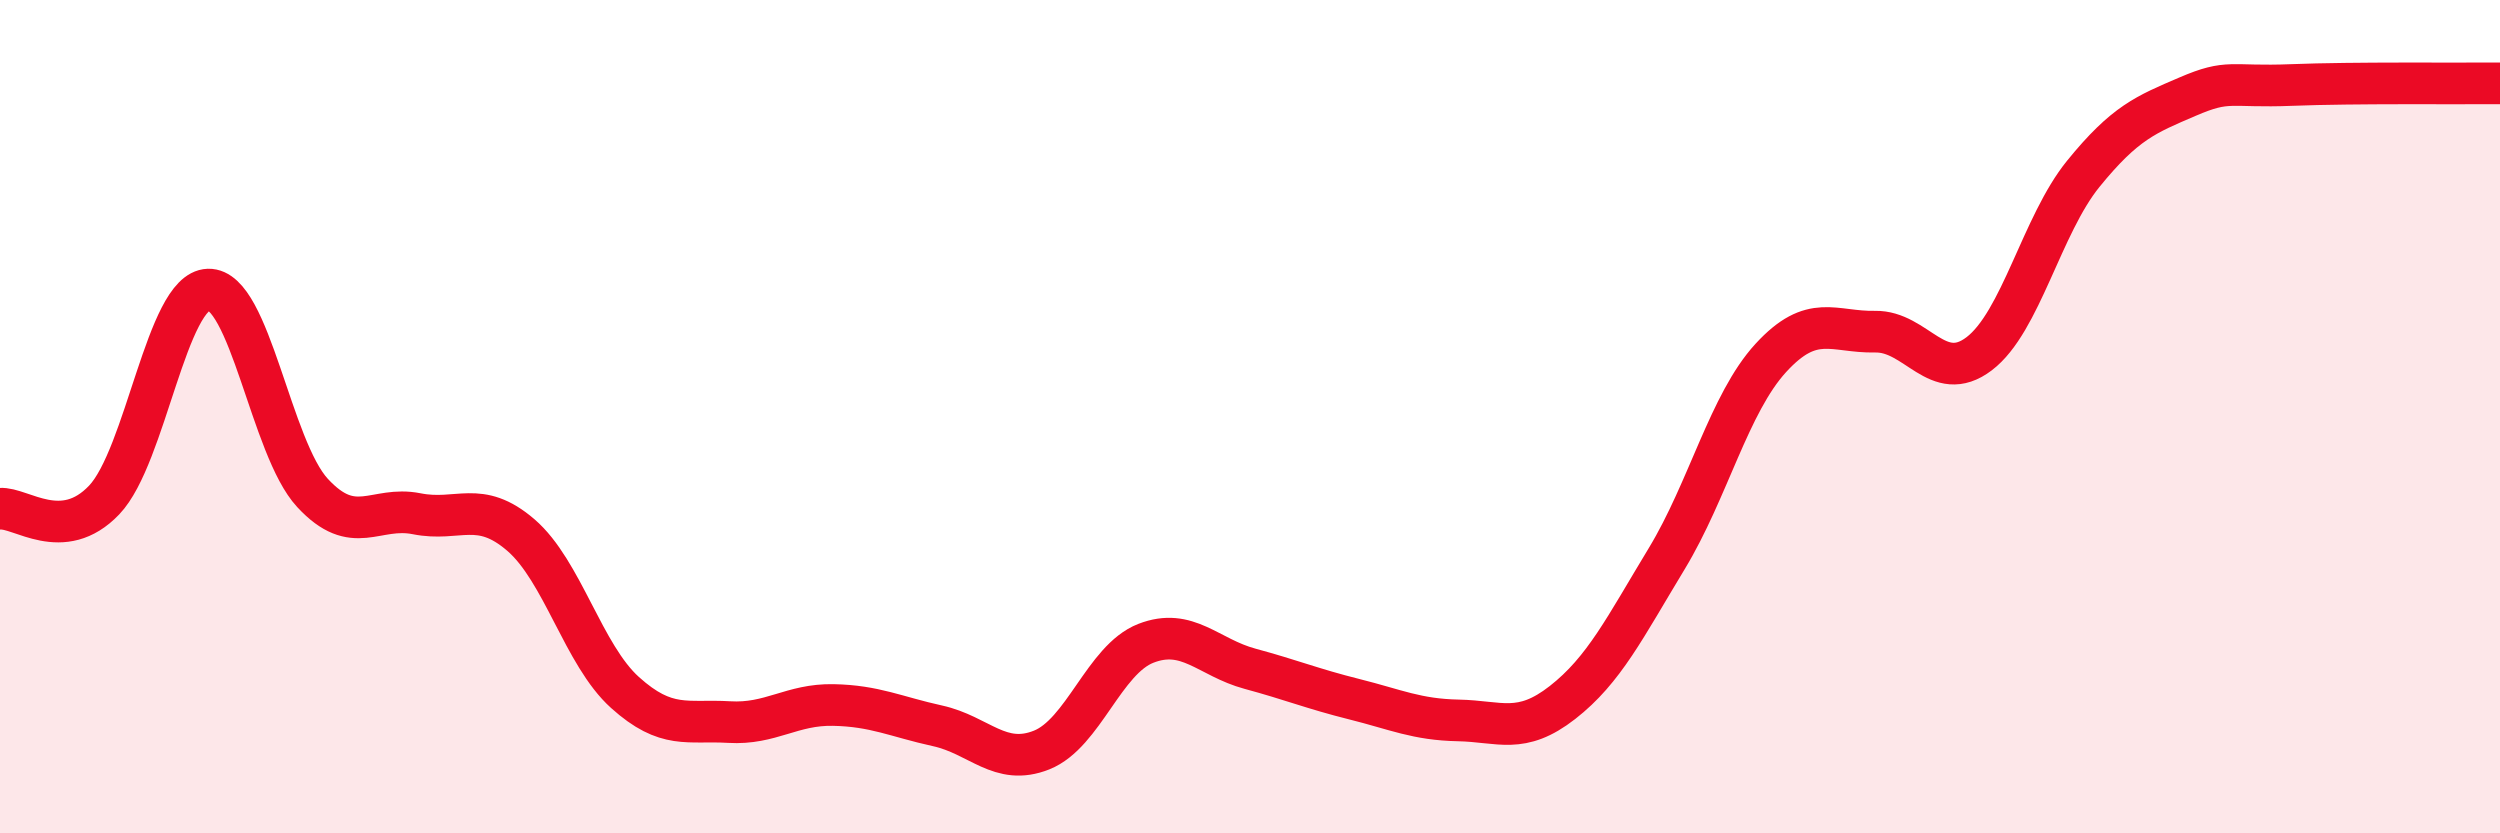
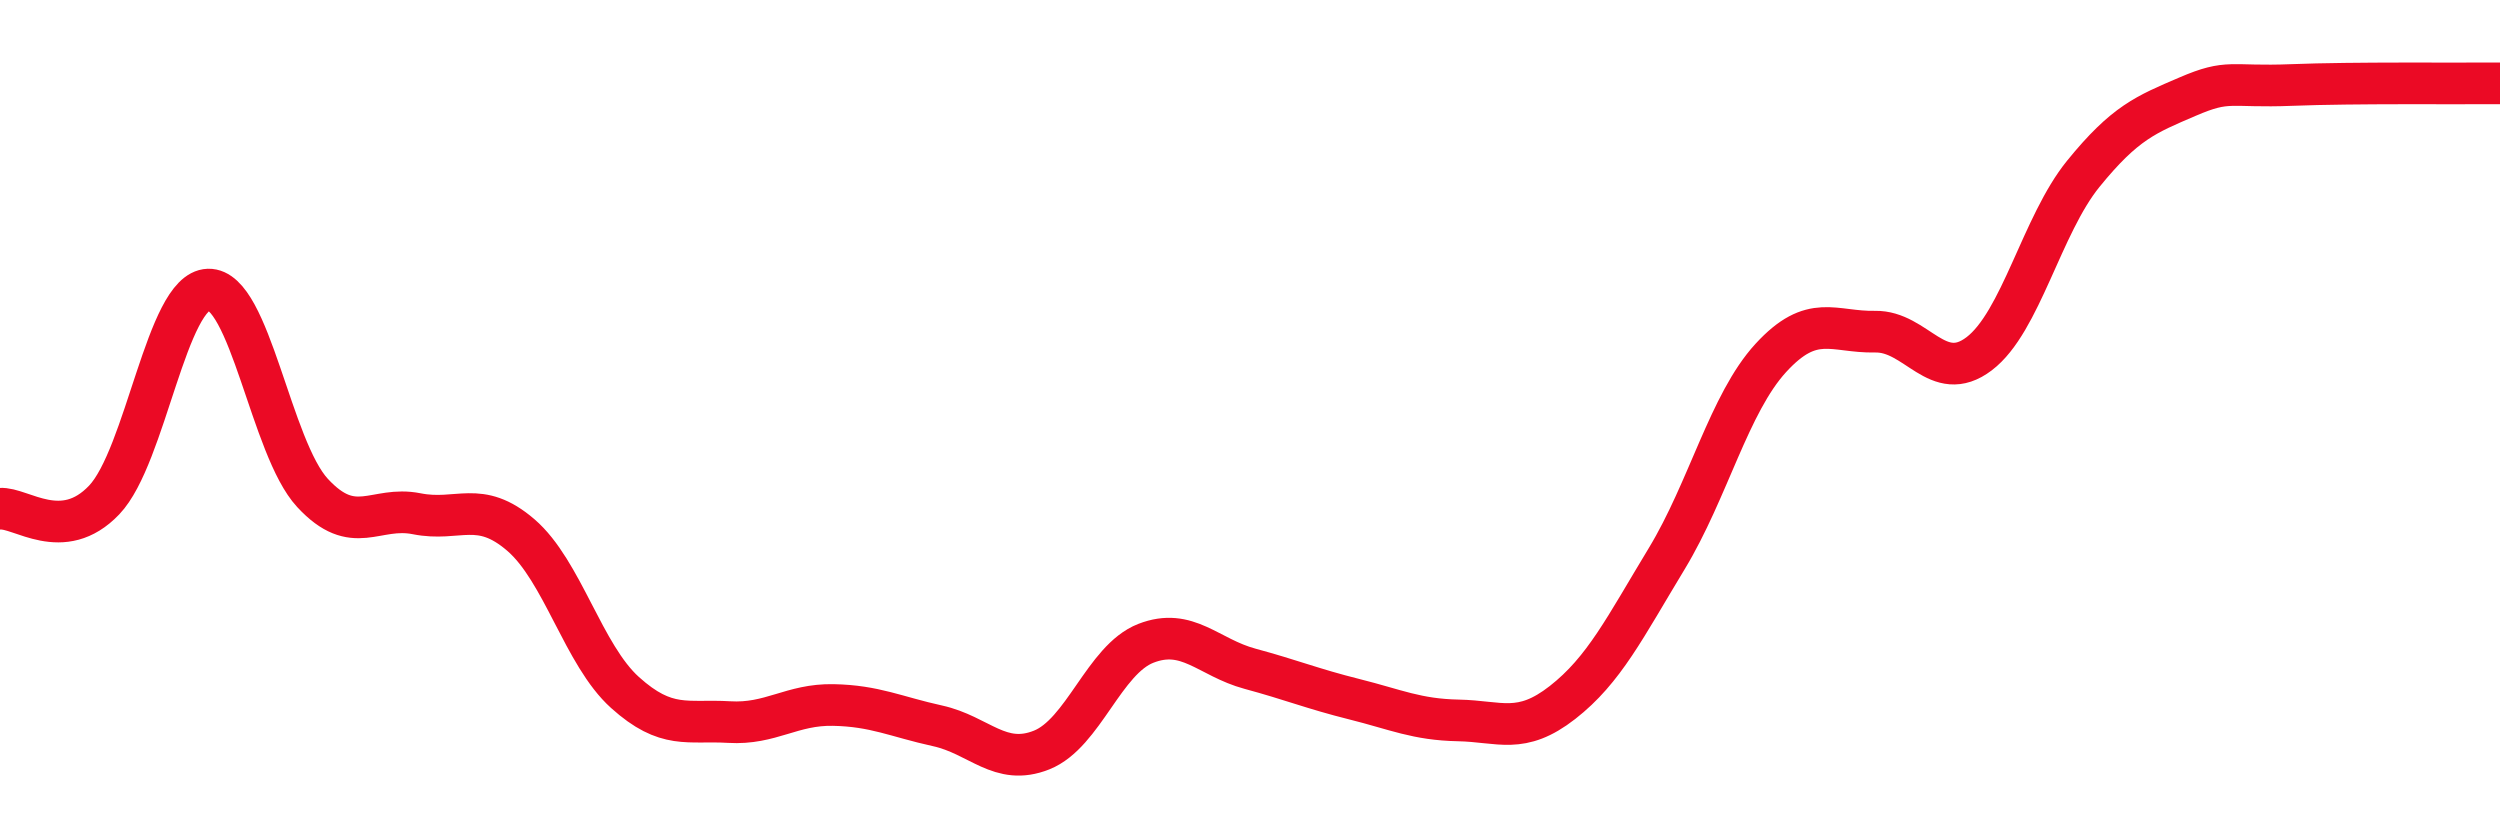
<svg xmlns="http://www.w3.org/2000/svg" width="60" height="20" viewBox="0 0 60 20">
-   <path d="M 0,12.21 C 0.5,12.17 1.5,13.05 2.5,12 C 3.5,10.95 4,6.98 5,6.95 C 6,6.92 6.5,10.75 7.5,11.83 C 8.5,12.91 9,12.13 10,12.33 C 11,12.53 11.5,11.98 12.5,12.84 C 13.5,13.7 14,15.72 15,16.62 C 16,17.52 16.5,17.27 17.5,17.33 C 18.5,17.39 19,16.9 20,16.92 C 21,16.94 21.5,17.2 22.5,17.42 C 23.5,17.64 24,18.4 25,18 C 26,17.6 26.5,15.83 27.5,15.44 C 28.5,15.05 29,15.78 30,16.05 C 31,16.32 31.5,16.53 32.5,16.78 C 33.5,17.03 34,17.27 35,17.29 C 36,17.31 36.5,17.64 37.5,16.86 C 38.5,16.08 39,15.06 40,13.41 C 41,11.76 41.5,9.68 42.5,8.59 C 43.5,7.5 44,7.98 45,7.96 C 46,7.94 46.5,9.25 47.5,8.49 C 48.5,7.73 49,5.4 50,4.17 C 51,2.94 51.5,2.75 52.5,2.32 C 53.5,1.89 53.5,2.1 55,2.04 C 56.5,1.98 59,2.01 60,2L60 20L0 20Z" fill="#EB0A25" opacity="0.1" stroke-linecap="round" stroke-linejoin="round" />
  <path d="M 0,12.21 C 0.5,12.17 1.5,13.05 2.5,12 C 3.5,10.95 4,6.98 5,6.95 C 6,6.92 6.5,10.75 7.5,11.83 C 8.5,12.91 9,12.13 10,12.33 C 11,12.53 11.5,11.98 12.5,12.84 C 13.5,13.7 14,15.72 15,16.62 C 16,17.52 16.5,17.27 17.5,17.33 C 18.5,17.39 19,16.9 20,16.92 C 21,16.94 21.5,17.2 22.5,17.42 C 23.5,17.64 24,18.4 25,18 C 26,17.6 26.5,15.83 27.5,15.44 C 28.5,15.05 29,15.78 30,16.05 C 31,16.32 31.5,16.53 32.5,16.78 C 33.5,17.03 34,17.27 35,17.29 C 36,17.31 36.5,17.64 37.5,16.86 C 38.5,16.08 39,15.06 40,13.41 C 41,11.76 41.5,9.68 42.5,8.59 C 43.5,7.5 44,7.98 45,7.96 C 46,7.94 46.5,9.25 47.5,8.49 C 48.5,7.73 49,5.4 50,4.17 C 51,2.94 51.5,2.75 52.5,2.32 C 53.5,1.89 53.5,2.1 55,2.04 C 56.5,1.98 59,2.01 60,2" stroke="#EB0A25" stroke-width="1" fill="none" stroke-linecap="round" stroke-linejoin="round" />
</svg>